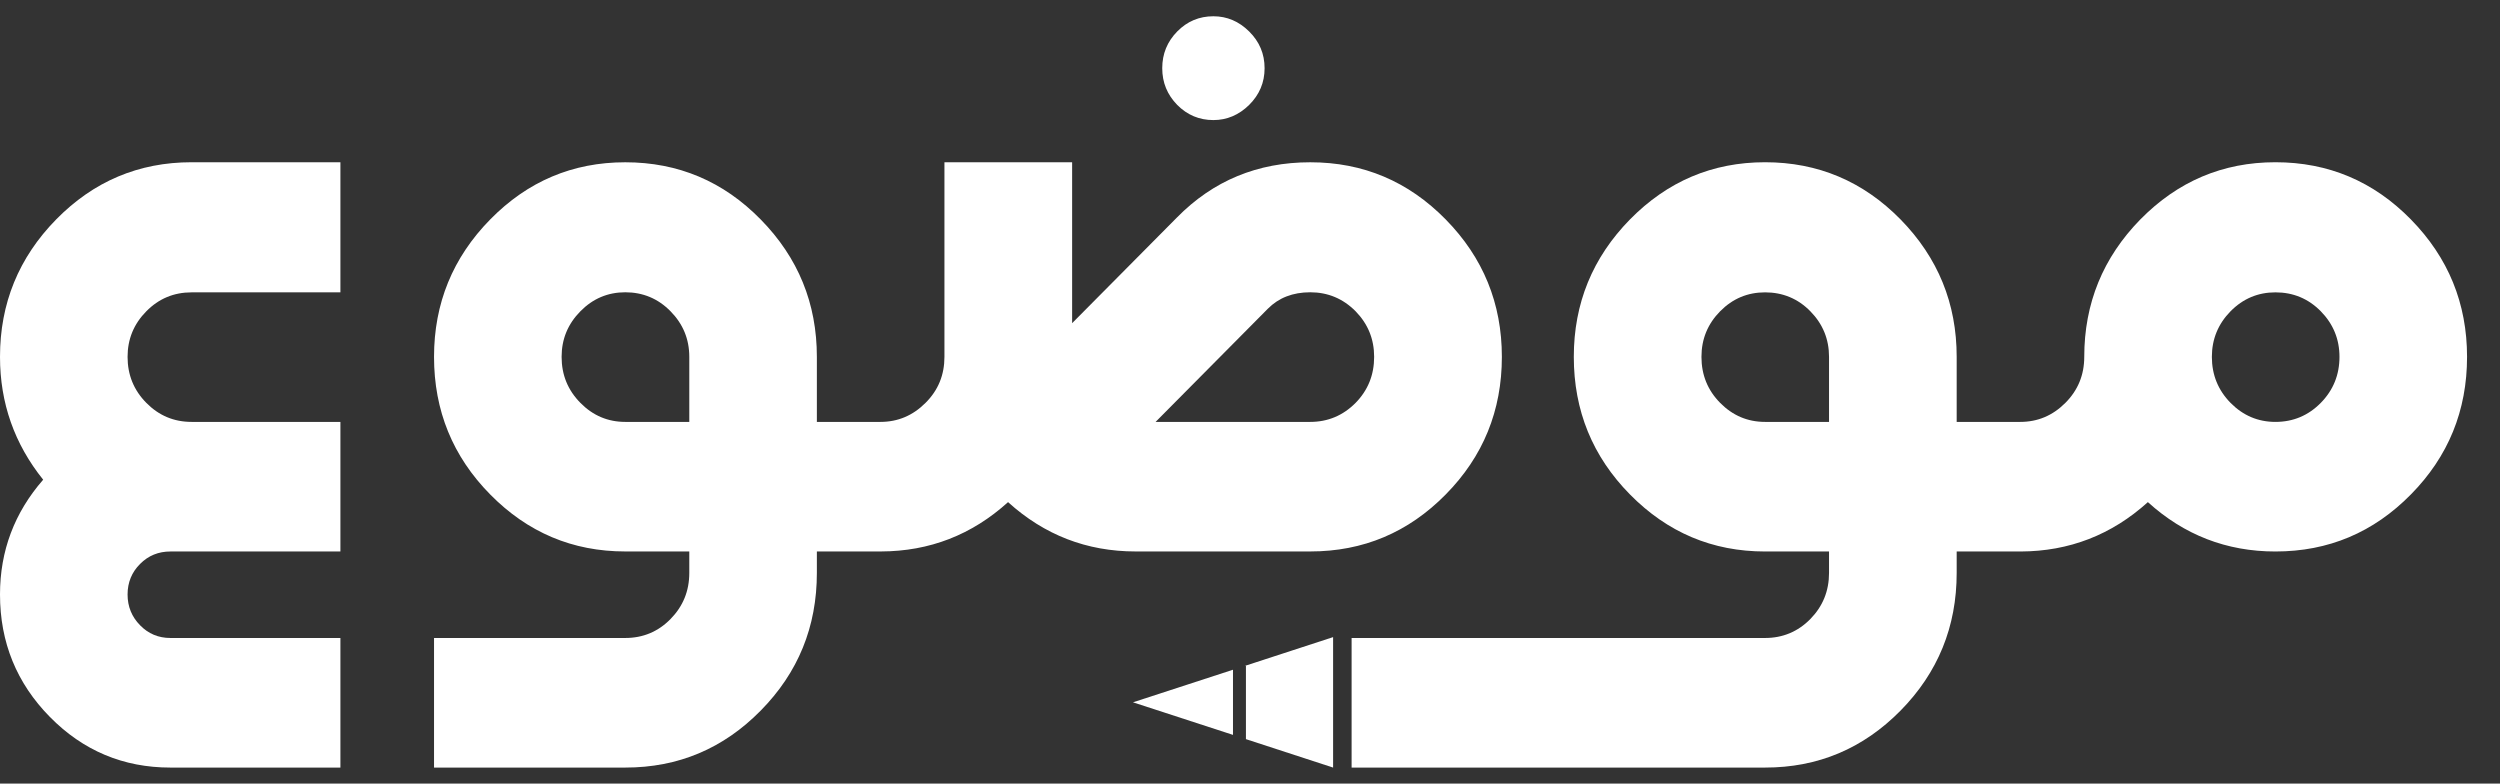
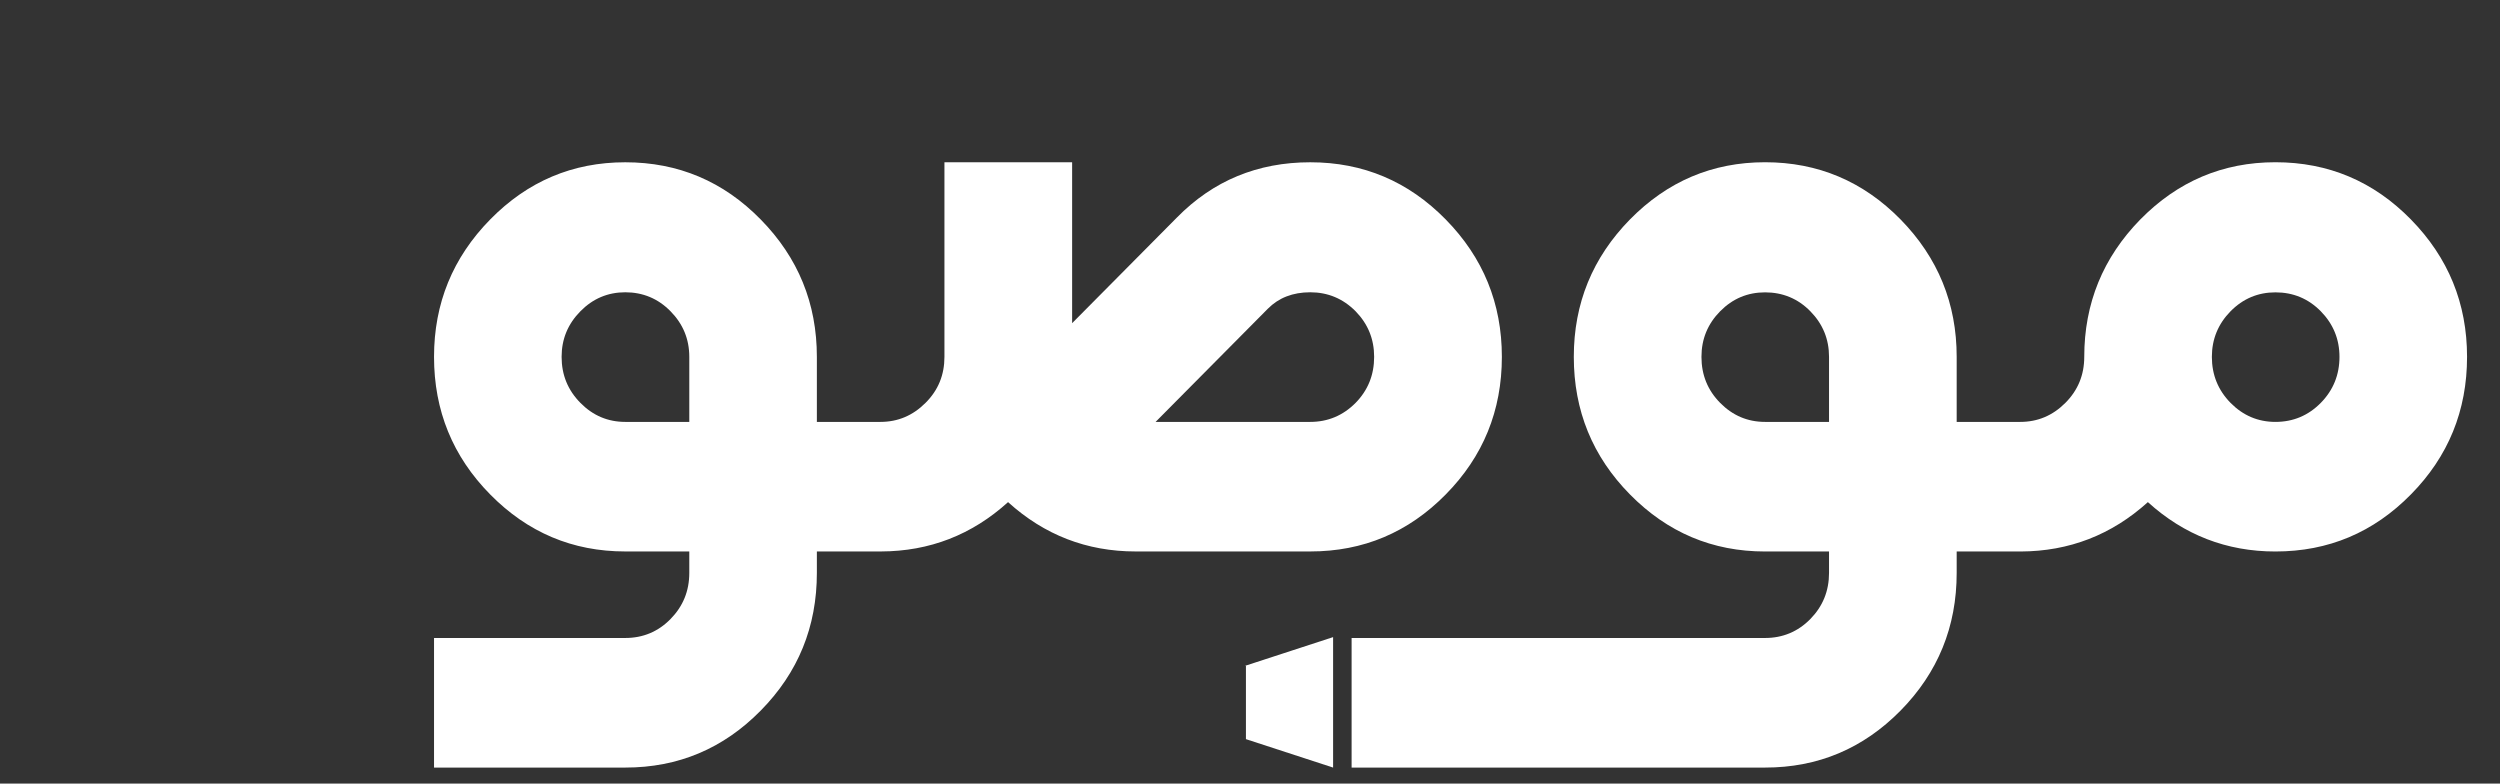
<svg xmlns="http://www.w3.org/2000/svg" fill="none" height="100%" overflow="visible" preserveAspectRatio="none" style="display: block;" viewBox="0 0 67 21" width="100%">
  <rect x="0" y="0" width="67" height="21" fill="#333333" stroke="none" />
  <g id="Mawdoo3">
    <g id="Logo">
-       <path clip-rule="evenodd" d="M1.505 5.881C0.502 6.904 0 8.131 0 9.564C0 10.801 0.387 11.898 1.157 12.856C0.387 13.738 0 14.764 0 15.932C0 17.215 0.446 18.309 1.338 19.215C2.228 20.119 3.306 20.571 4.567 20.571H9.123V17.098H4.567C4.248 17.098 3.976 16.985 3.755 16.758C3.532 16.532 3.419 16.257 3.419 15.932C3.419 15.609 3.532 15.334 3.755 15.113C3.976 14.89 4.248 14.78 4.567 14.78H9.123V11.307H5.135C4.659 11.307 4.256 11.136 3.922 10.797C3.586 10.458 3.419 10.047 3.419 9.564C3.419 9.088 3.586 8.682 3.922 8.342C4.256 8.003 4.659 7.835 5.135 7.835H9.123V4.348H5.135C3.717 4.348 2.508 4.86 1.505 5.881Z" fill="white" fill-rule="evenodd" id="Fill-1" />
-       <path clip-rule="evenodd" d="M32.519 3.218C32.882 3.218 33.202 3.082 33.477 2.812C33.752 2.539 33.891 2.212 33.891 1.828C33.891 1.442 33.752 1.115 33.477 0.843C33.202 0.571 32.882 0.436 32.519 0.436C32.14 0.436 31.818 0.571 31.55 0.843C31.283 1.115 31.148 1.442 31.148 1.828C31.148 2.212 31.283 2.539 31.55 2.812C31.818 3.082 32.14 3.218 32.519 3.218Z" fill="white" fill-rule="evenodd" id="Fill-3" />
      <path clip-rule="evenodd" d="M38.746 13.251C39.749 12.234 40.25 11.005 40.25 9.564C40.25 8.131 39.749 6.904 38.746 5.882C37.743 4.86 36.534 4.349 35.115 4.349C33.704 4.349 32.511 4.842 31.539 5.832L28.733 8.661V4.349H25.311V9.564C25.311 10.047 25.145 10.458 24.804 10.797C24.466 11.136 24.064 11.307 23.596 11.307H21.892V9.564C21.892 8.131 21.391 6.904 20.387 5.882C19.386 4.86 18.176 4.349 16.757 4.349C15.346 4.349 14.14 4.86 13.137 5.882C12.134 6.904 11.632 8.131 11.632 9.564C11.632 11.005 12.134 12.234 13.137 13.251C14.14 14.27 15.346 14.779 16.757 14.779H18.473V15.354C18.473 15.839 18.305 16.249 17.97 16.59C17.638 16.929 17.231 17.098 16.757 17.098H11.632V20.571H16.757C18.176 20.571 19.386 20.062 20.387 19.044C21.391 18.026 21.892 16.797 21.892 15.354V14.779H23.608C24.911 14.776 26.046 14.335 27.016 13.457C27.988 14.338 29.127 14.779 30.435 14.779H35.115C36.534 14.779 37.743 14.27 38.746 13.251ZM18.473 11.307H16.757C16.29 11.307 15.888 11.136 15.555 10.797C15.219 10.458 15.051 10.047 15.051 9.564C15.051 9.088 15.219 8.682 15.555 8.342C15.888 8.003 16.29 7.833 16.757 7.833C17.231 7.833 17.638 8.003 17.97 8.342C18.305 8.682 18.473 9.088 18.473 9.564V11.307ZM33.978 8.274C34.269 7.981 34.647 7.833 35.115 7.833C35.587 7.833 35.994 8.003 36.33 8.342C36.662 8.682 36.827 9.088 36.827 9.564C36.827 10.047 36.662 10.458 36.33 10.797C35.994 11.136 35.587 11.307 35.115 11.307H30.97L33.978 8.274Z" fill="white" fill-rule="evenodd" id="Fill-6" />
      <path clip-rule="evenodd" d="M64.612 5.881C63.611 4.86 62.401 4.348 60.981 4.348C59.571 4.348 58.365 4.86 57.361 5.881C56.36 6.904 55.858 8.131 55.858 9.564C55.858 10.047 55.69 10.458 55.352 10.797C55.014 11.136 54.612 11.307 54.144 11.307H52.439V9.564C52.439 8.131 51.937 6.904 50.935 5.881C49.932 4.86 48.722 4.348 47.304 4.348C45.892 4.348 44.687 4.86 43.683 5.881C42.68 6.904 42.178 8.131 42.178 9.564C42.178 11.005 42.68 12.234 43.683 13.251C44.687 14.27 45.892 14.78 47.304 14.78H49.018V15.354C49.018 15.839 48.851 16.249 48.517 16.59C48.185 16.928 47.777 17.098 47.304 17.098H36.223V20.571H47.304C48.722 20.571 49.932 20.062 50.935 19.044C51.937 18.026 52.439 16.796 52.439 15.354V14.78H54.154C55.456 14.775 56.592 14.335 57.563 13.457C58.534 14.338 59.674 14.78 60.981 14.78C62.401 14.78 63.611 14.27 64.612 13.251C65.615 12.234 66.117 11.005 66.117 9.564C66.117 8.131 65.615 6.904 64.612 5.881ZM49.018 11.307H47.304C46.835 11.307 46.435 11.136 46.1 10.797C45.765 10.458 45.599 10.047 45.599 9.564C45.599 9.088 45.765 8.682 46.1 8.342C46.435 8.003 46.835 7.835 47.304 7.835C47.777 7.835 48.185 8.003 48.517 8.342C48.851 8.682 49.018 9.088 49.018 9.564V11.307ZM62.197 10.797C61.863 11.136 61.458 11.307 60.981 11.307C60.515 11.307 60.113 11.136 59.779 10.797C59.446 10.458 59.278 10.047 59.278 9.564C59.278 9.088 59.446 8.682 59.779 8.342C60.113 8.003 60.515 7.835 60.981 7.835C61.458 7.835 61.863 8.003 62.197 8.342C62.53 8.682 62.698 9.088 62.698 9.564C62.698 10.047 62.53 10.458 62.197 10.797Z" fill="white" fill-rule="evenodd" id="Fill-8" />
-       <path clip-rule="evenodd" d="M33.044 17.949L30.364 18.822L33.044 19.695V17.949Z" fill="white" fill-rule="evenodd" id="Fill-11" />
      <path clip-rule="evenodd" d="M33.362 17.846H33.391V19.809L35.727 20.571V17.075L33.362 17.846Z" fill="white" fill-rule="evenodd" id="Fill-13" />
    </g>
  </g>
</svg>